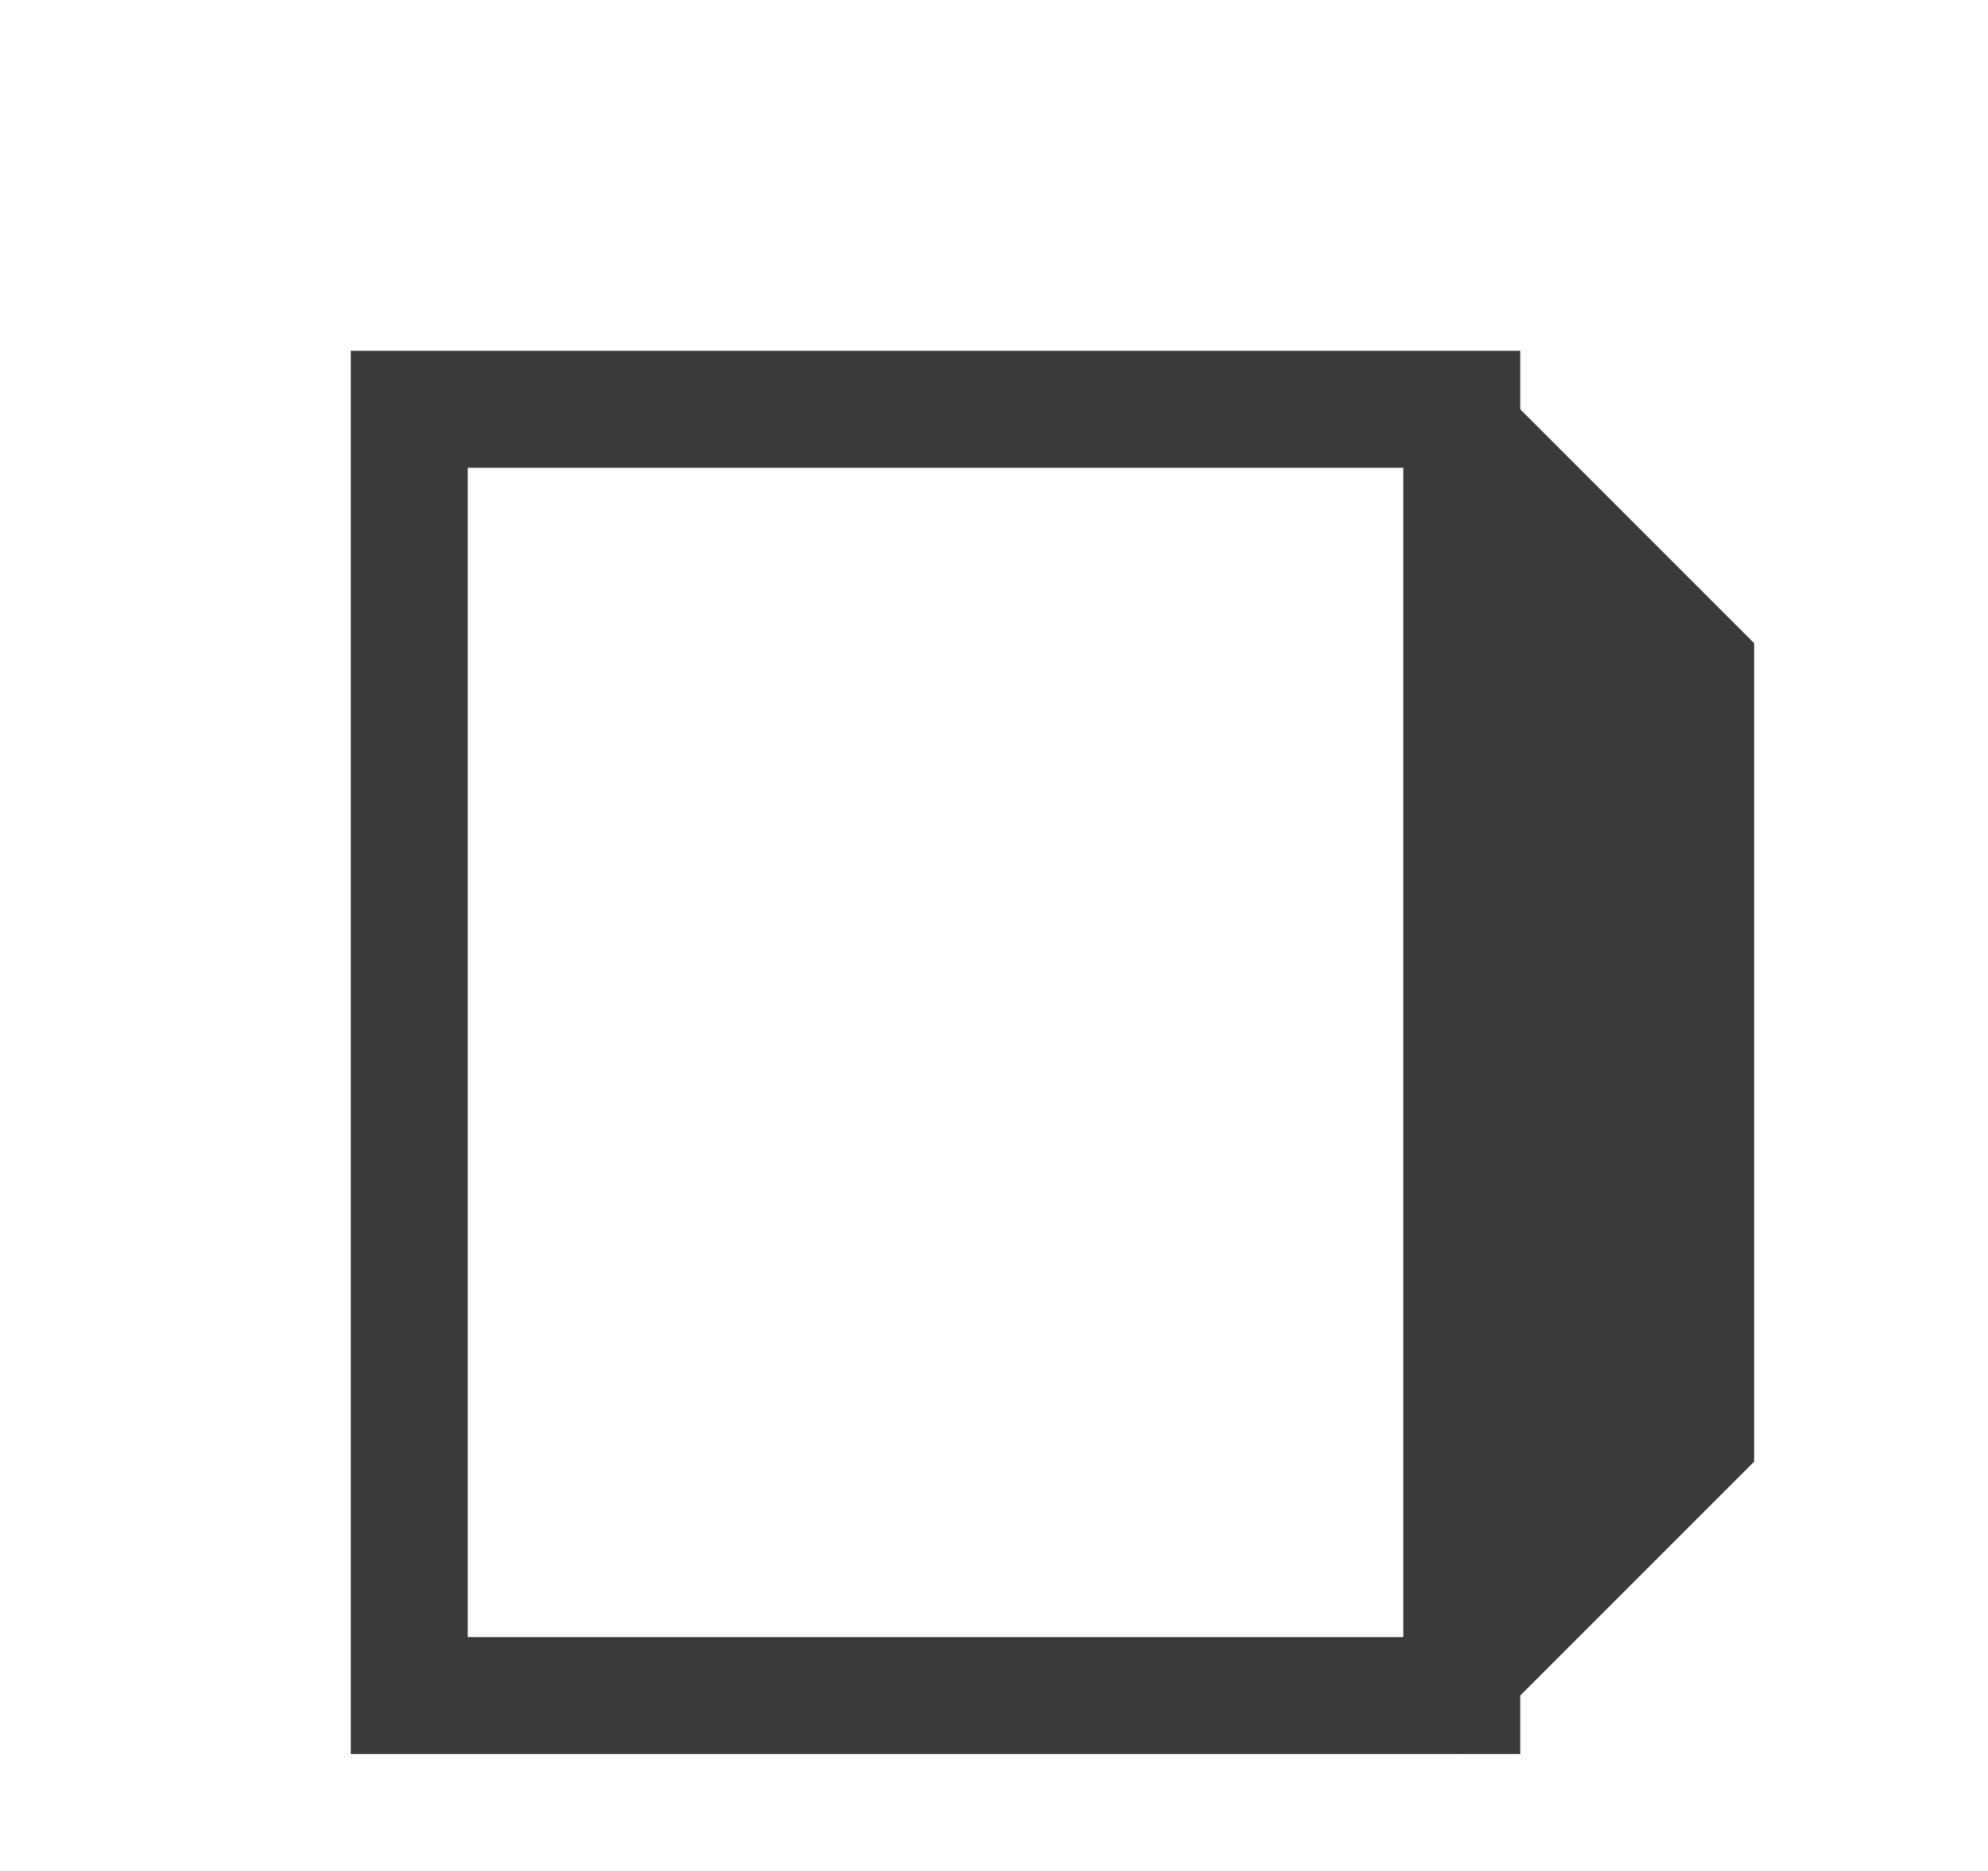
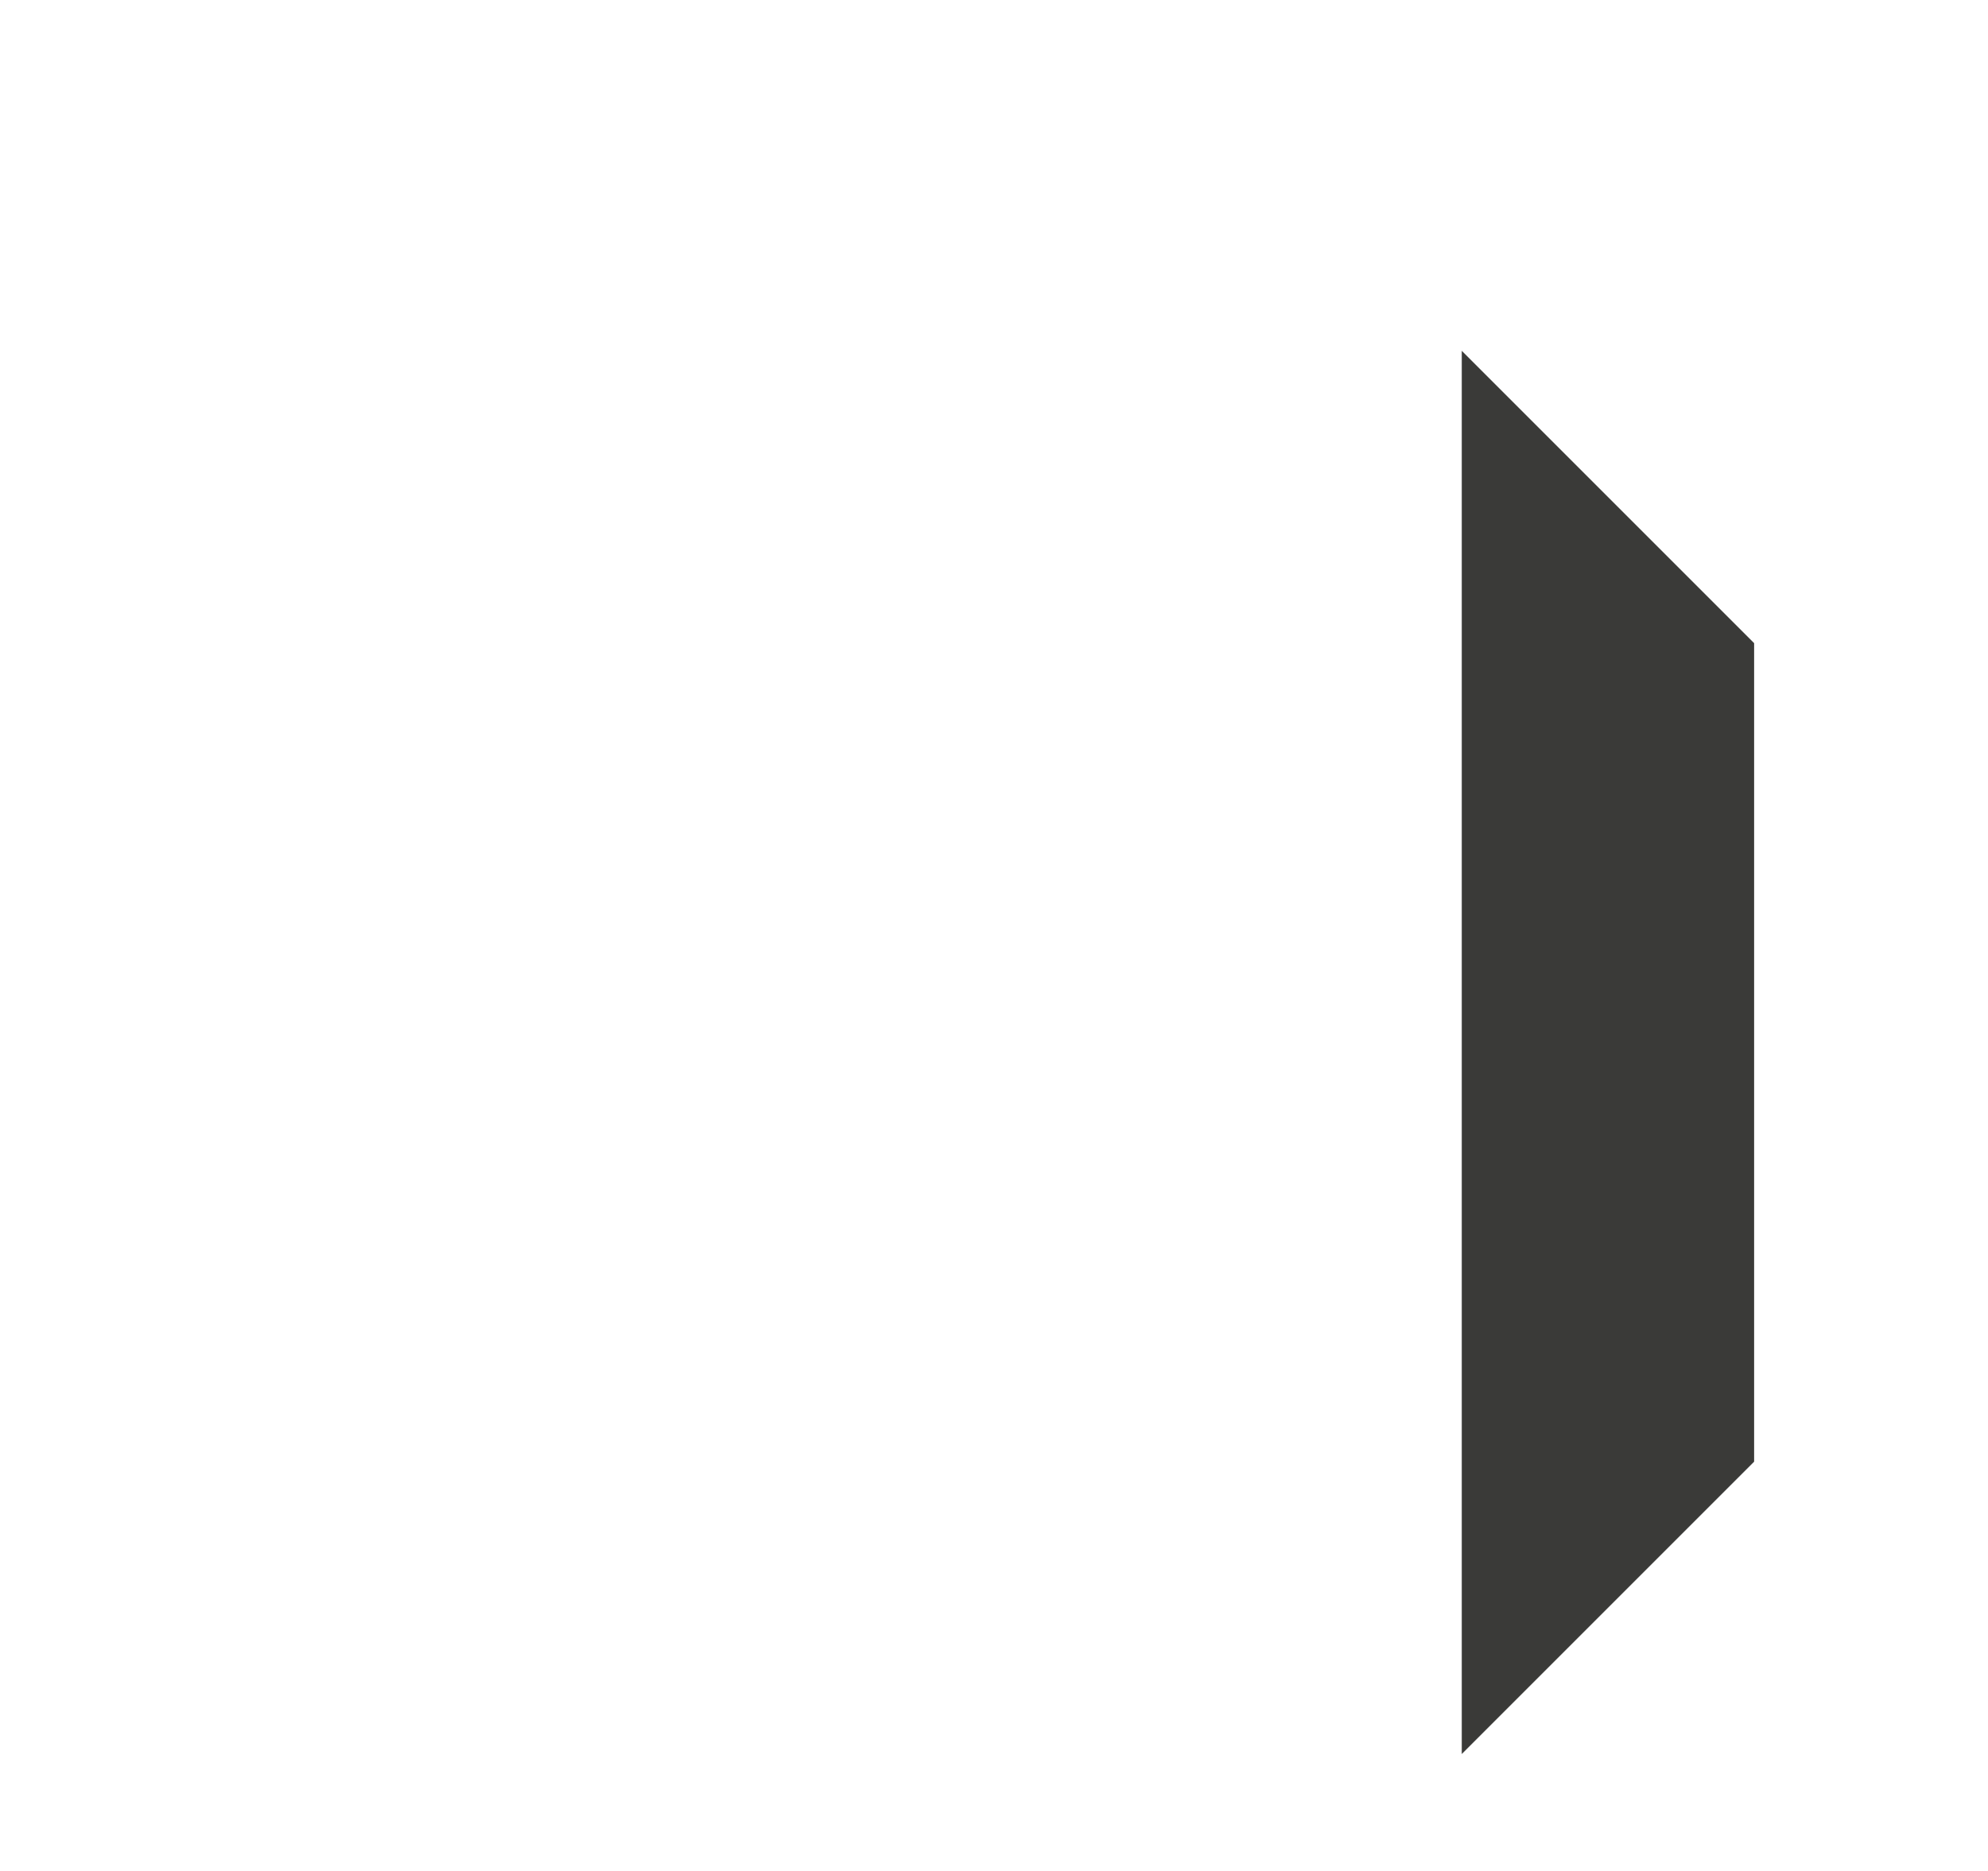
<svg xmlns="http://www.w3.org/2000/svg" height="16" viewBox="0 0 17 16" width="17">
  <g fill="#3a3a38">
-     <path d="m3 3v1 10 1h10v-.5-.5-10-.5-.5zm1 1h8v10h-8z" />
    <path d="m12.5 15 2.5-2.5v-7l-2.5-2.5z" />
  </g>
</svg>